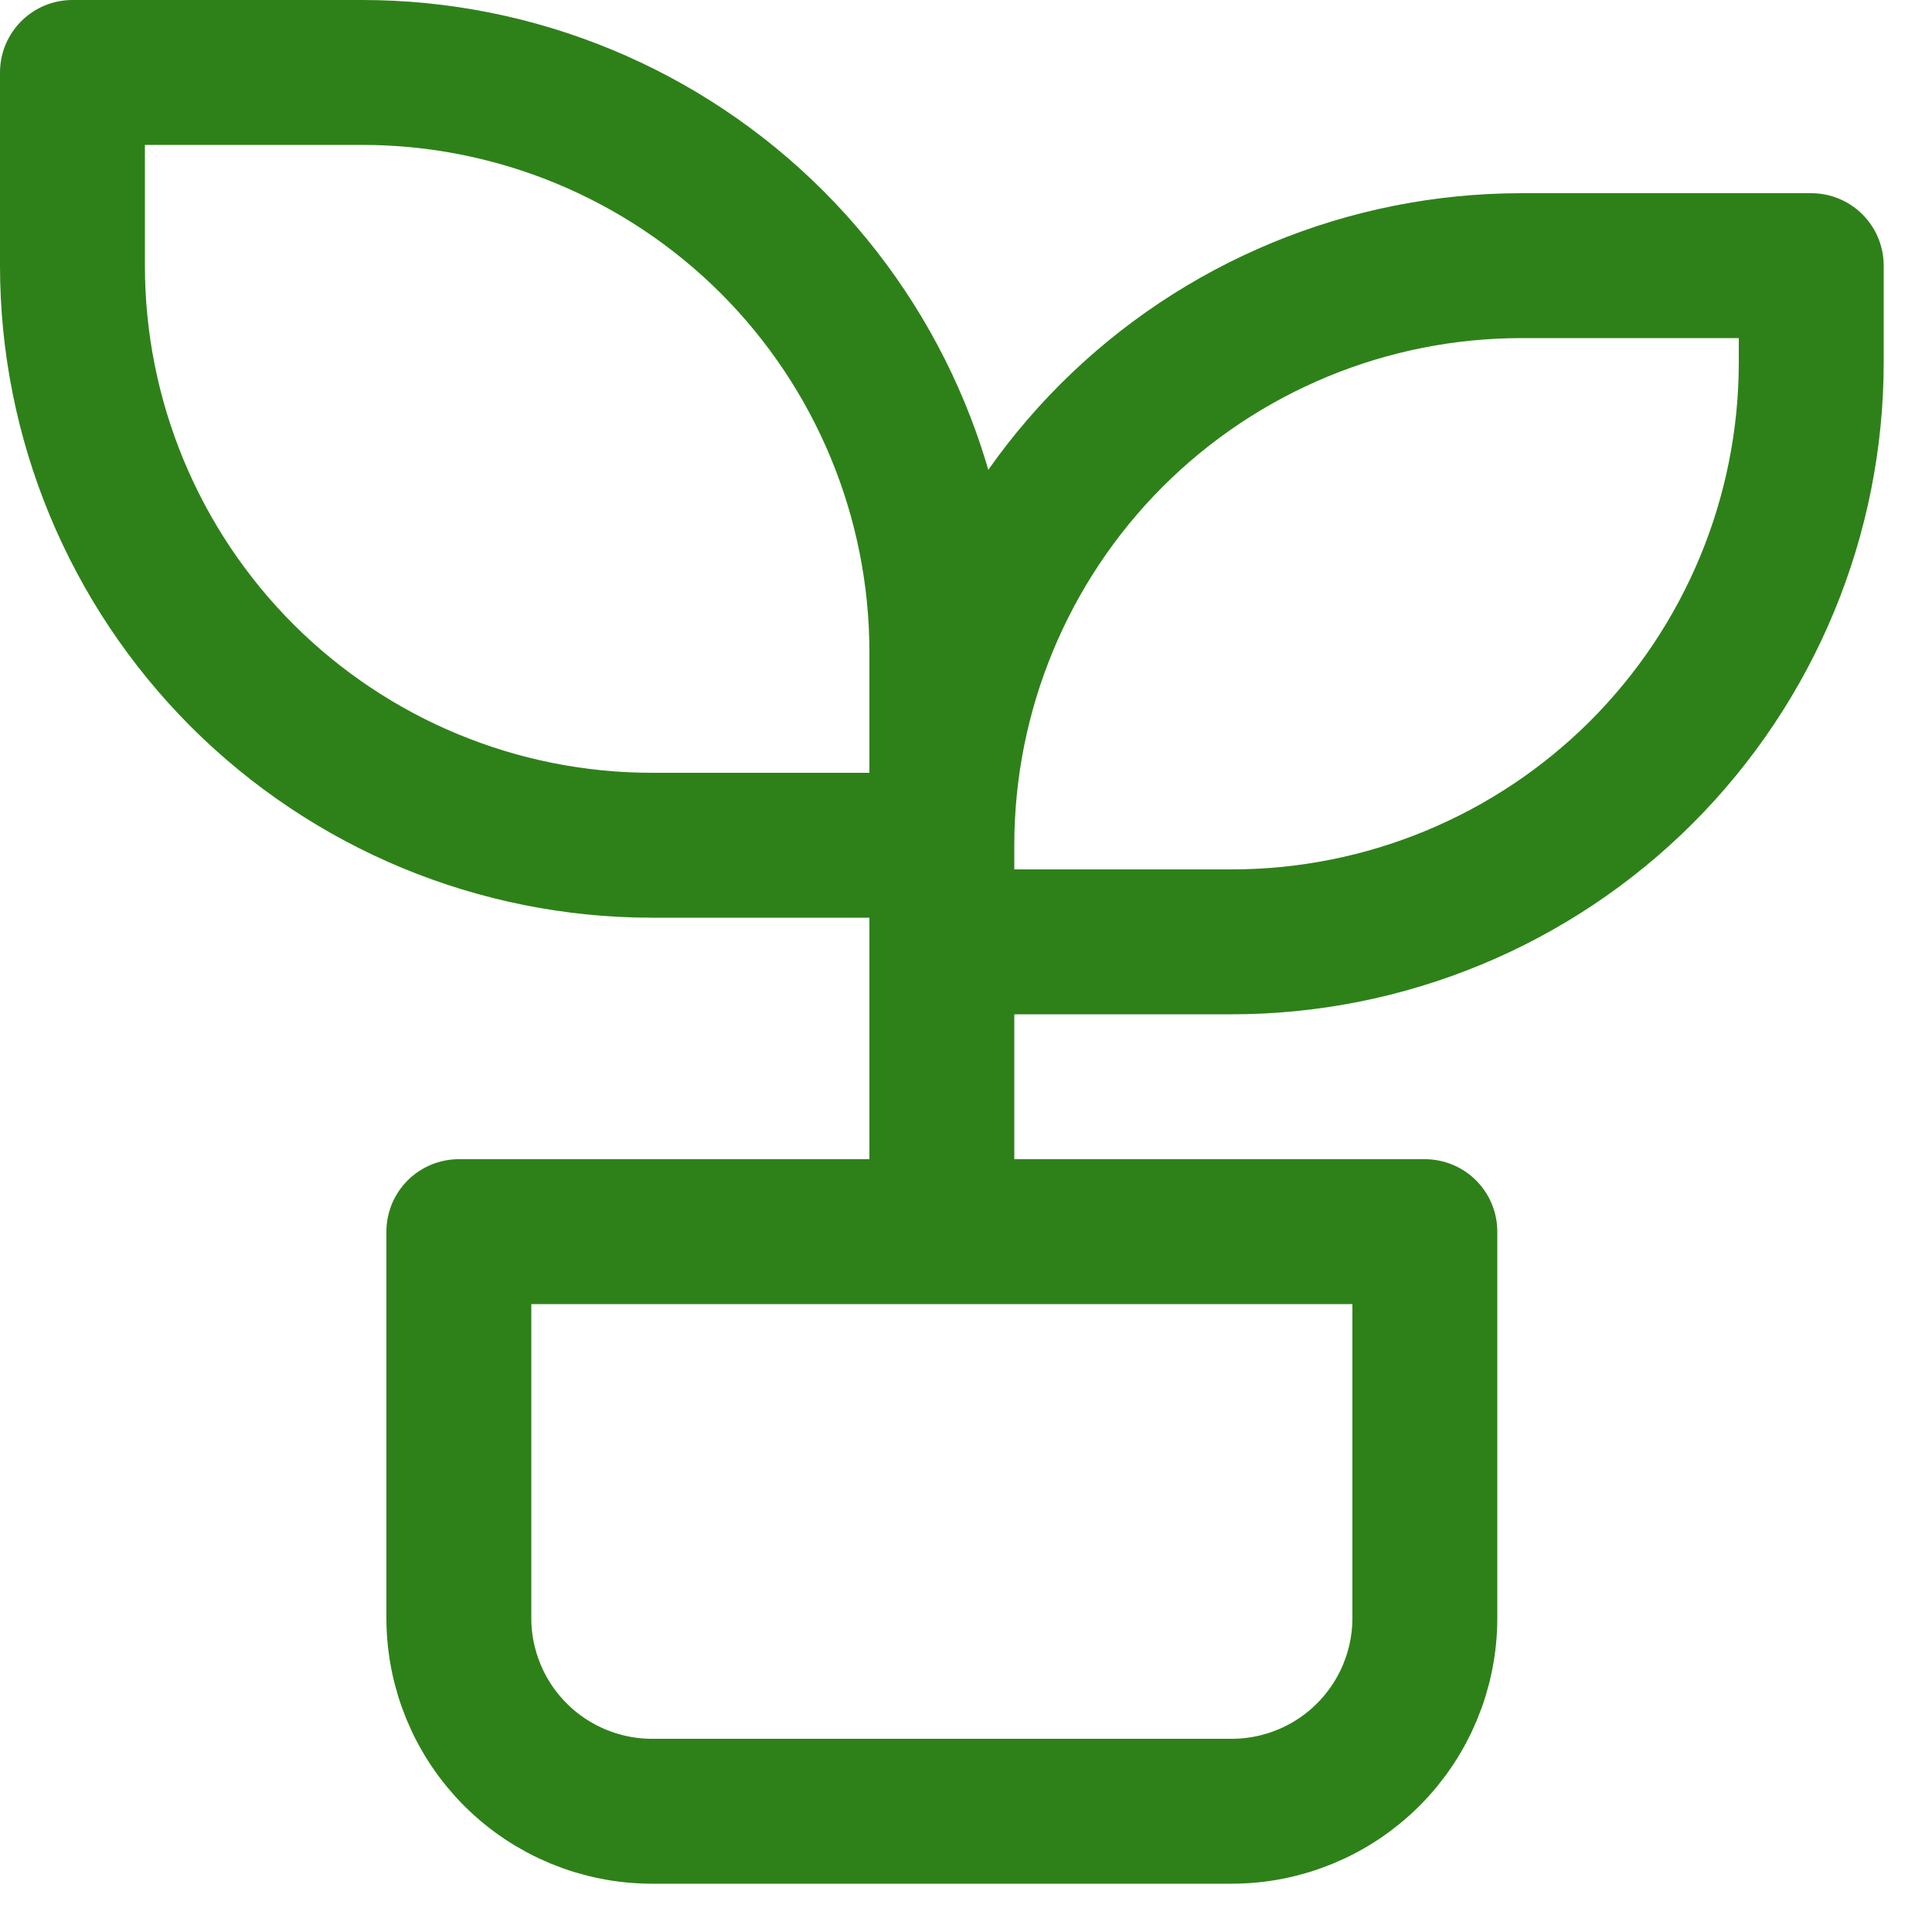
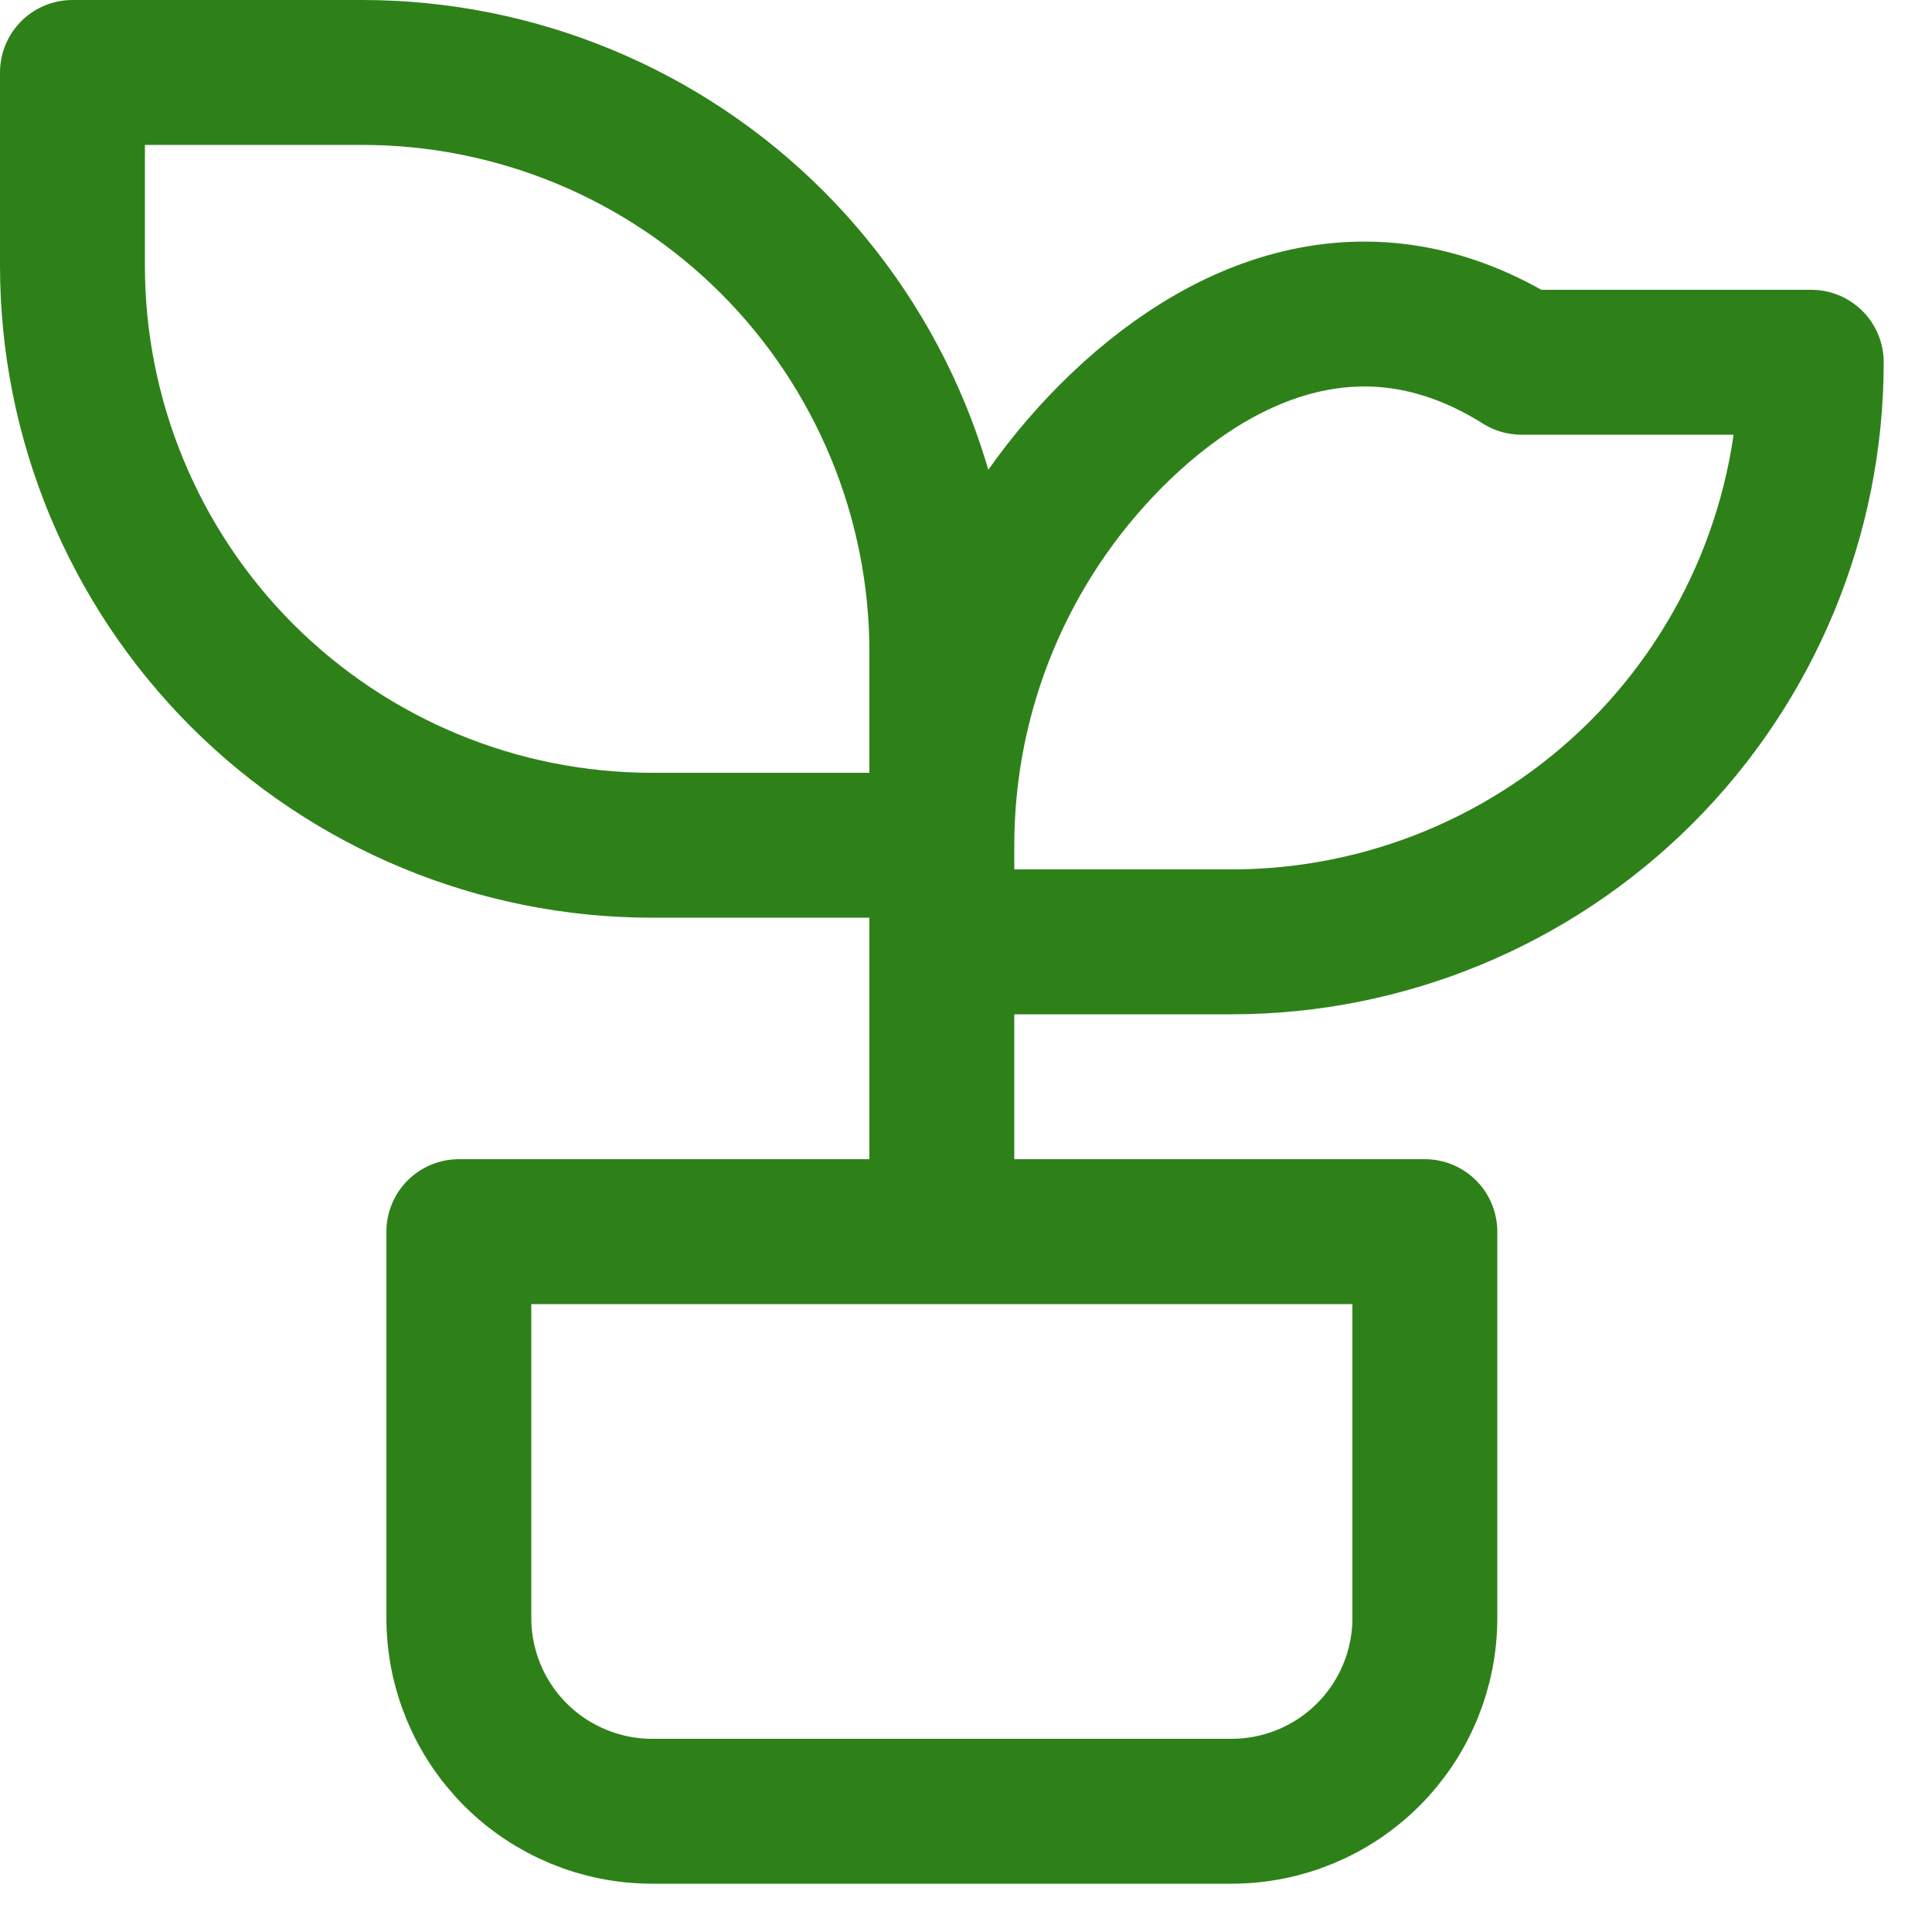
<svg xmlns="http://www.w3.org/2000/svg" width="20" height="20" viewBox="0 0 20 20" fill="none">
-   <path d="M9.75 9.75H12.75C14.341 9.75 15.867 9.118 16.993 7.993C18.118 6.867 18.75 5.341 18.75 3.75V2.75H15.75C14.159 2.75 12.633 3.382 11.507 4.507C10.382 5.633 9.75 7.159 9.75 8.75H6.75C5.159 8.75 3.633 8.118 2.507 6.993C1.382 5.867 0.75 4.341 0.75 2.75V0.75H3.75C5.341 0.75 6.867 1.382 7.993 2.507C9.118 3.633 9.75 5.159 9.75 6.75V12.75M4.75 12.75H14.75V16.75C14.75 17.28 14.539 17.789 14.164 18.164C13.789 18.539 13.28 18.75 12.75 18.75H6.75C6.22 18.75 5.711 18.539 5.336 18.164C4.961 17.789 4.75 17.28 4.75 16.75V12.75Z" stroke="#2E8119" stroke-width="1.5" stroke-linecap="round" stroke-linejoin="round" />
+   <path d="M9.75 9.75H12.75C14.341 9.75 15.867 9.118 16.993 7.993C18.118 6.867 18.75 5.341 18.75 3.75H15.75C14.159 2.75 12.633 3.382 11.507 4.507C10.382 5.633 9.75 7.159 9.75 8.75H6.75C5.159 8.75 3.633 8.118 2.507 6.993C1.382 5.867 0.75 4.341 0.75 2.75V0.75H3.75C5.341 0.75 6.867 1.382 7.993 2.507C9.118 3.633 9.75 5.159 9.75 6.75V12.75M4.75 12.75H14.75V16.75C14.75 17.28 14.539 17.789 14.164 18.164C13.789 18.539 13.28 18.75 12.75 18.75H6.75C6.22 18.75 5.711 18.539 5.336 18.164C4.961 17.789 4.75 17.28 4.75 16.75V12.75Z" stroke="#2E8119" stroke-width="1.5" stroke-linecap="round" stroke-linejoin="round" />
</svg>